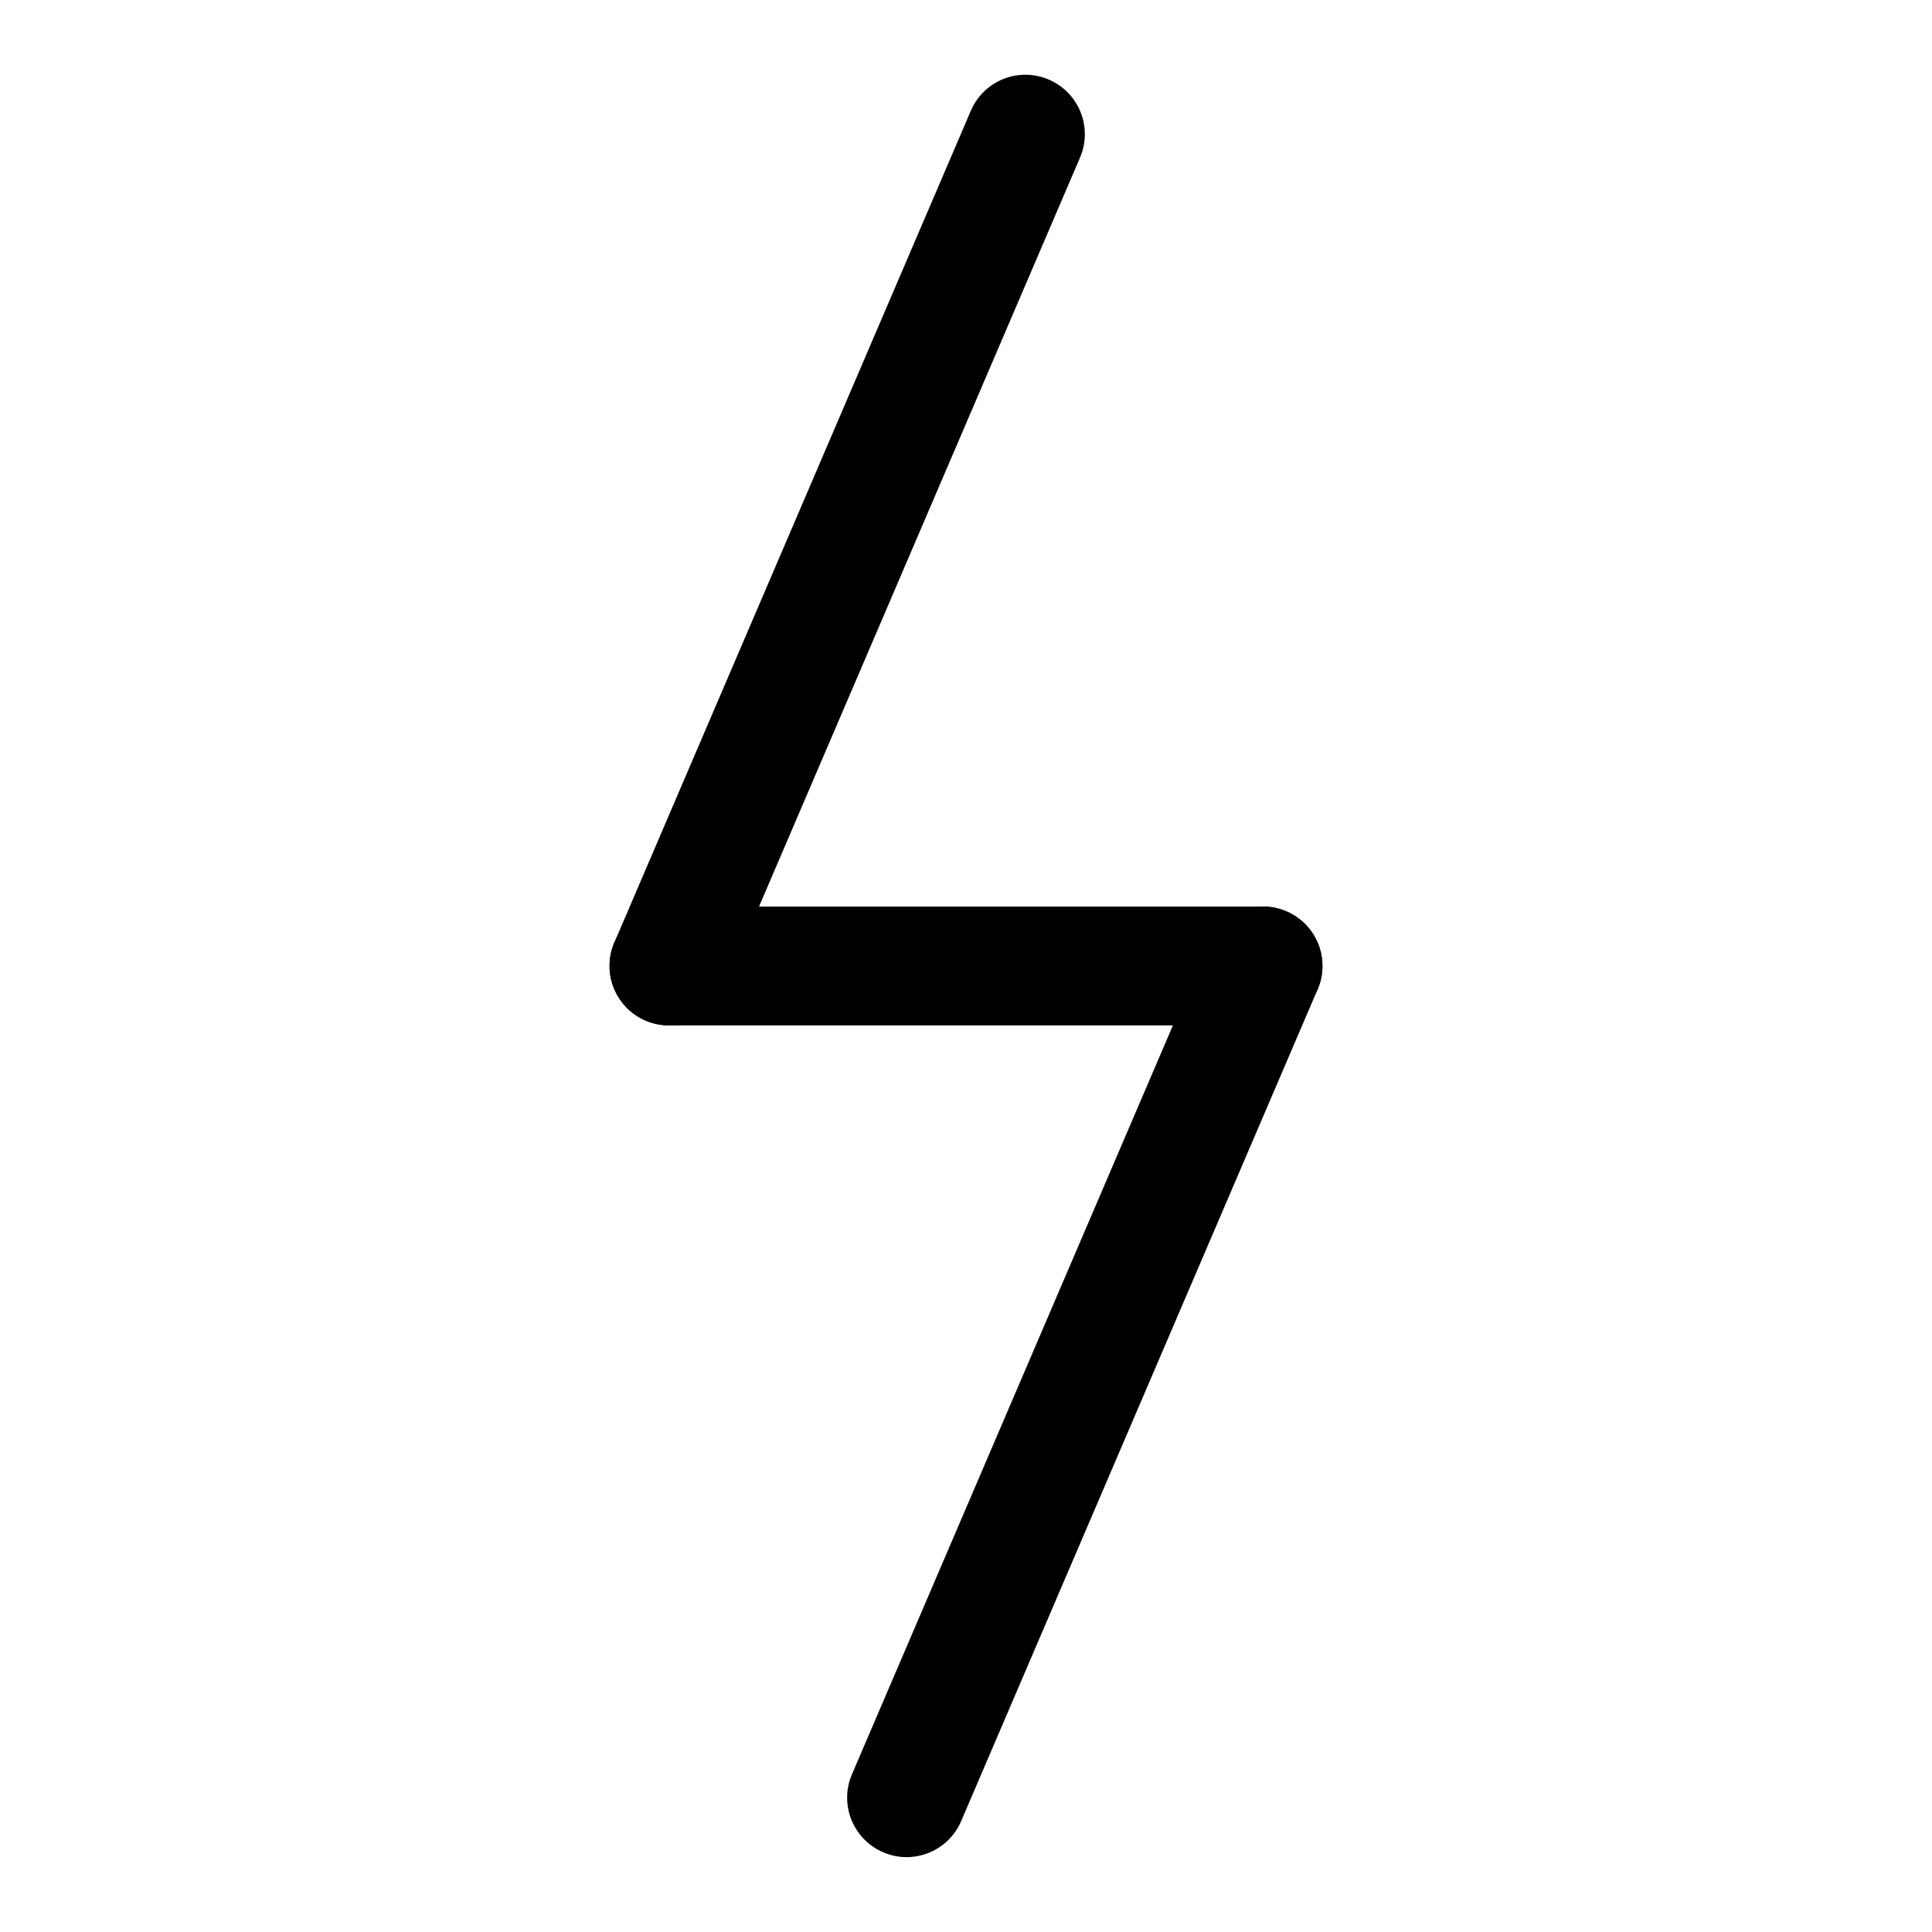
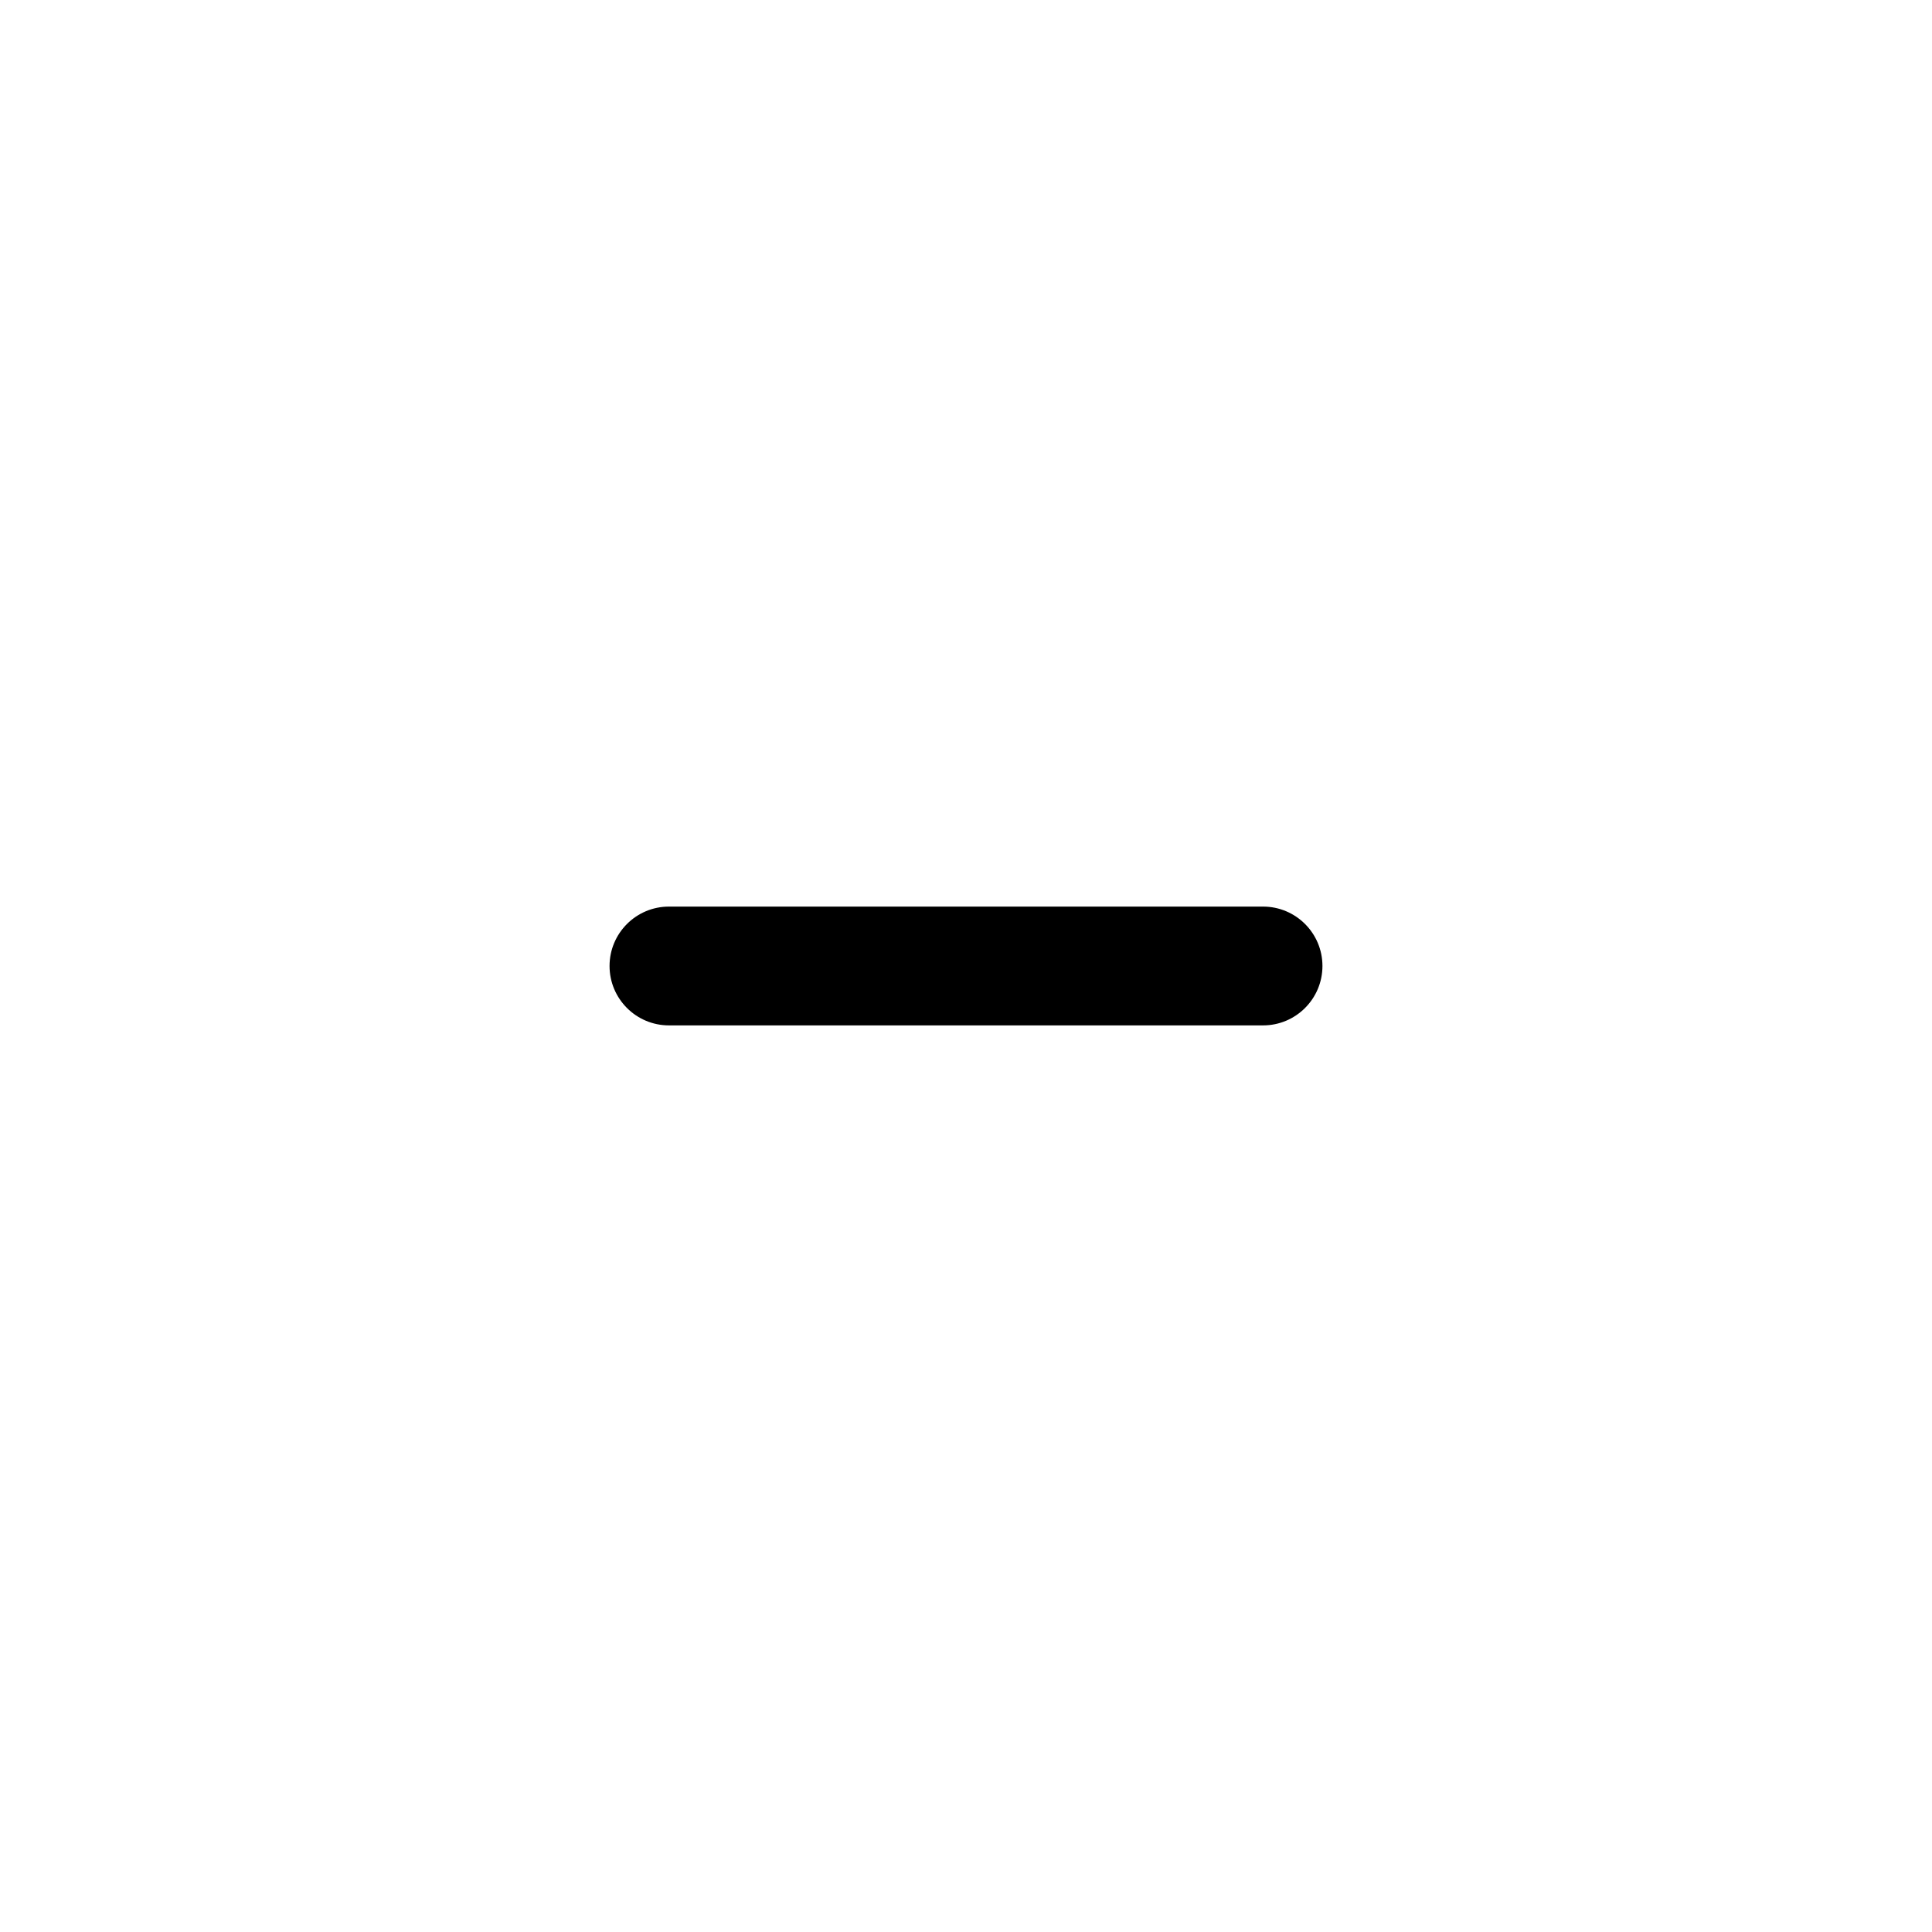
<svg xmlns="http://www.w3.org/2000/svg" fill="#000000" width="800px" height="800px" version="1.1" viewBox="144 144 512 512">
  <g>
    <path d="m478.72 415.74h-157.44c-8.691 0-15.742-7.055-15.742-15.742 0-8.691 7.055-15.742 15.742-15.742h157.44c8.691 0 15.742 7.055 15.742 15.742s-7.051 15.742-15.742 15.742z" />
-     <path d="m321.28 415.74c-2.062 0-4.172-0.41-6.203-1.289-7.981-3.418-11.699-12.676-8.266-20.672l94.465-220.42c3.418-7.981 12.641-11.715 20.672-8.266 7.981 3.418 11.699 12.676 8.266 20.672l-94.465 220.42c-2.551 5.981-8.359 9.555-14.469 9.555z" />
-     <path d="m384.25 636.16c-2.062 0-4.172-0.41-6.203-1.289-7.981-3.418-11.699-12.676-8.266-20.672l94.465-220.42c3.418-7.981 12.676-11.715 20.672-8.266 7.981 3.418 11.699 12.676 8.266 20.672l-94.465 220.42c-2.551 5.981-8.359 9.555-14.469 9.555z" />
  </g>
</svg>